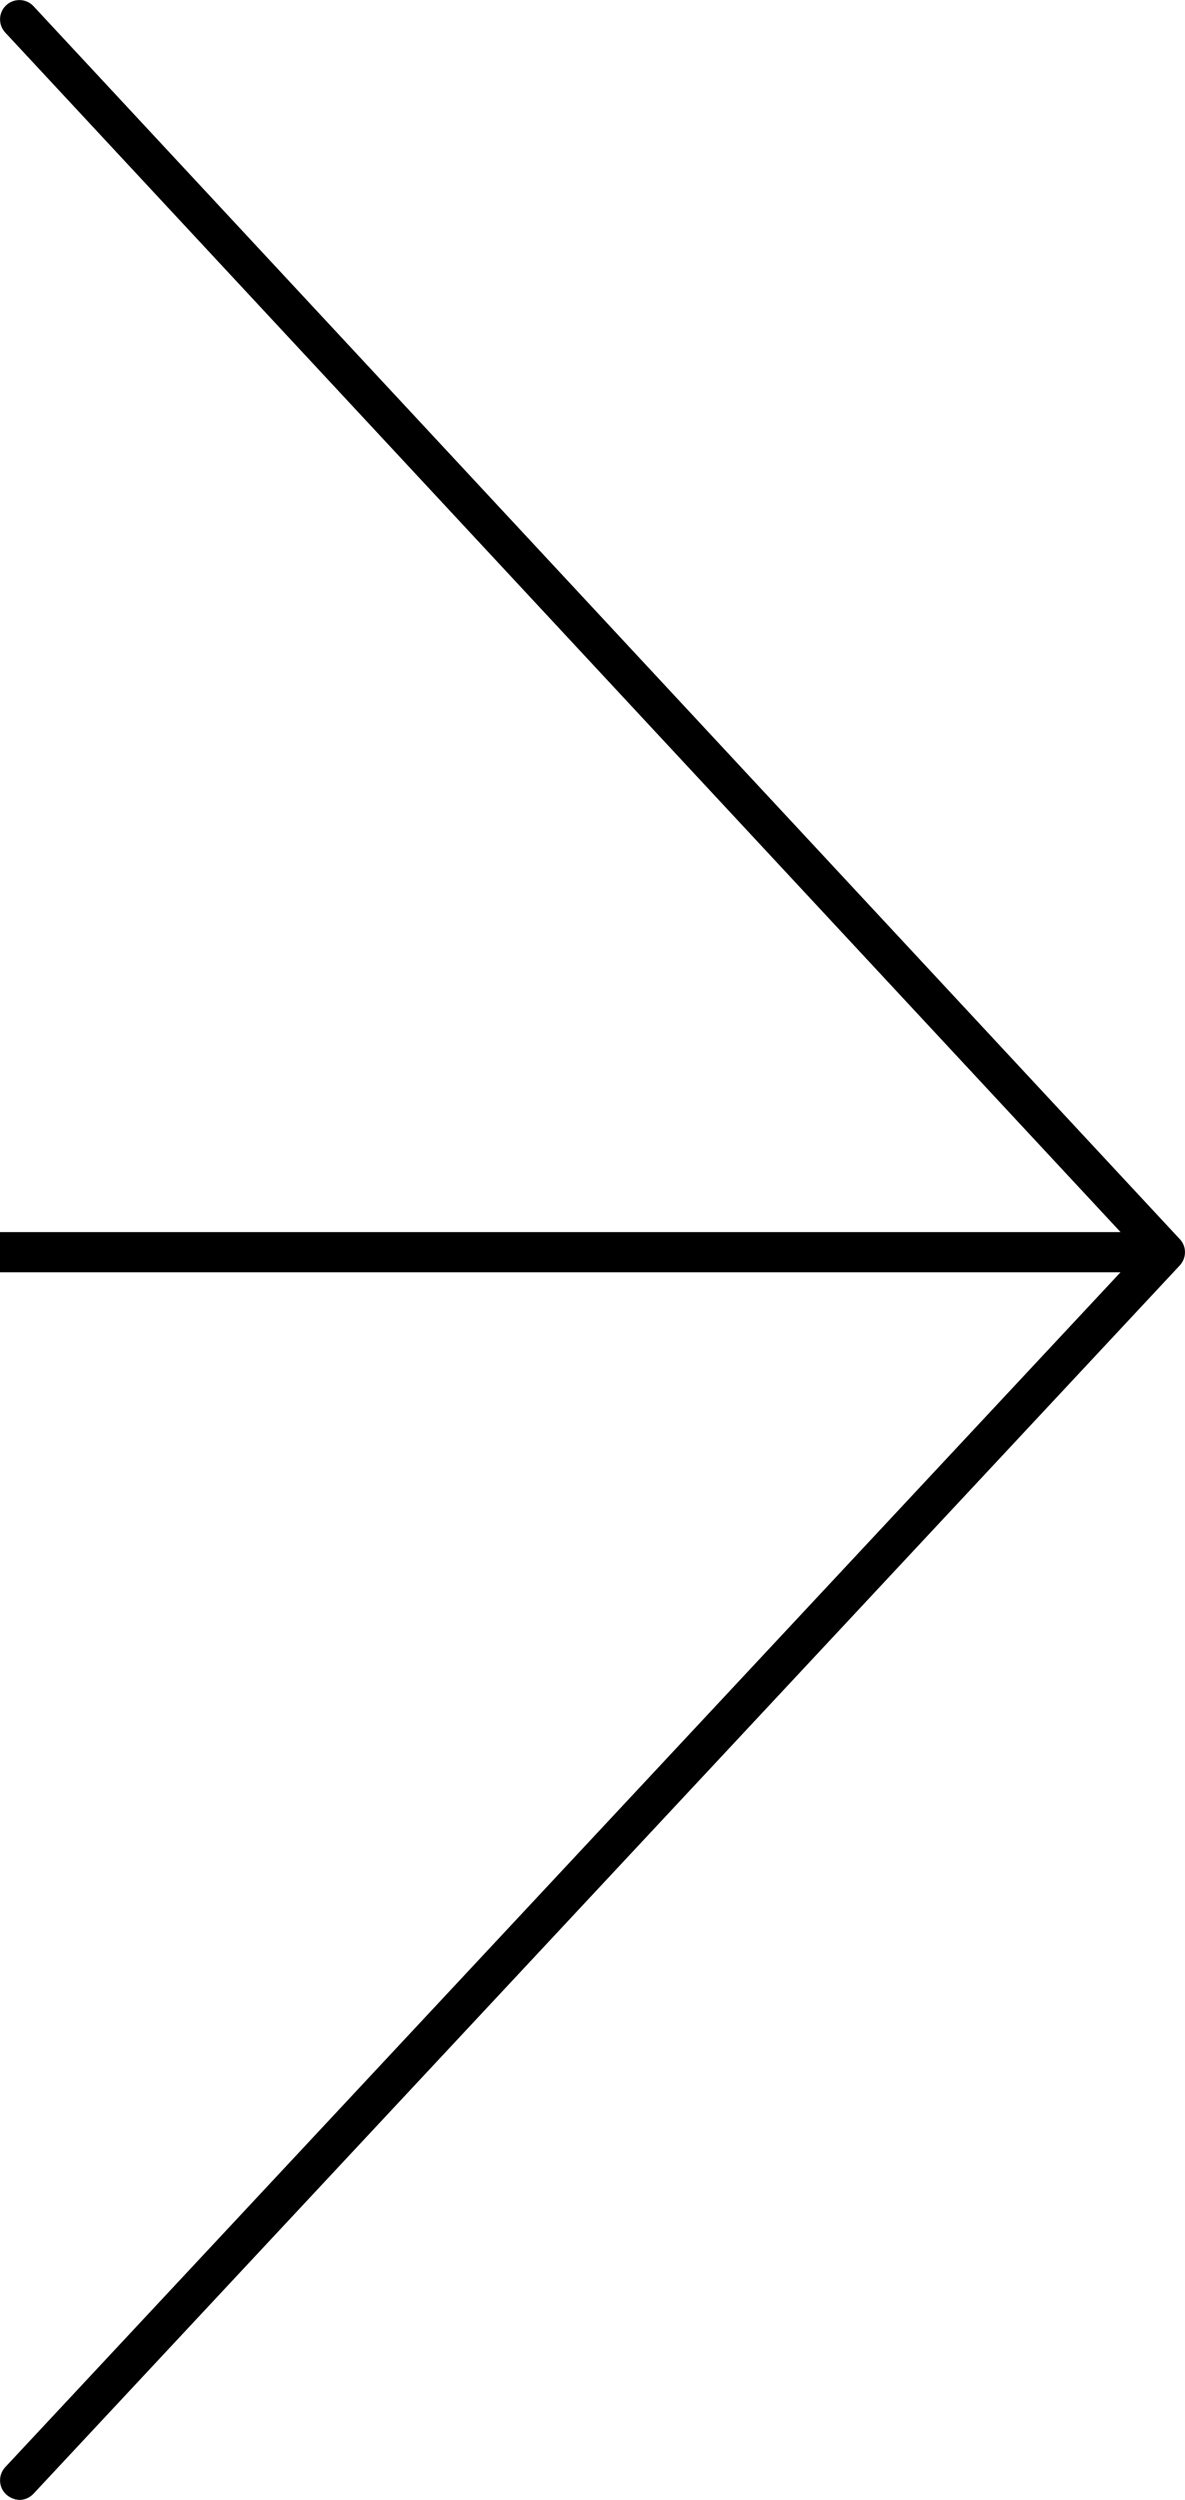
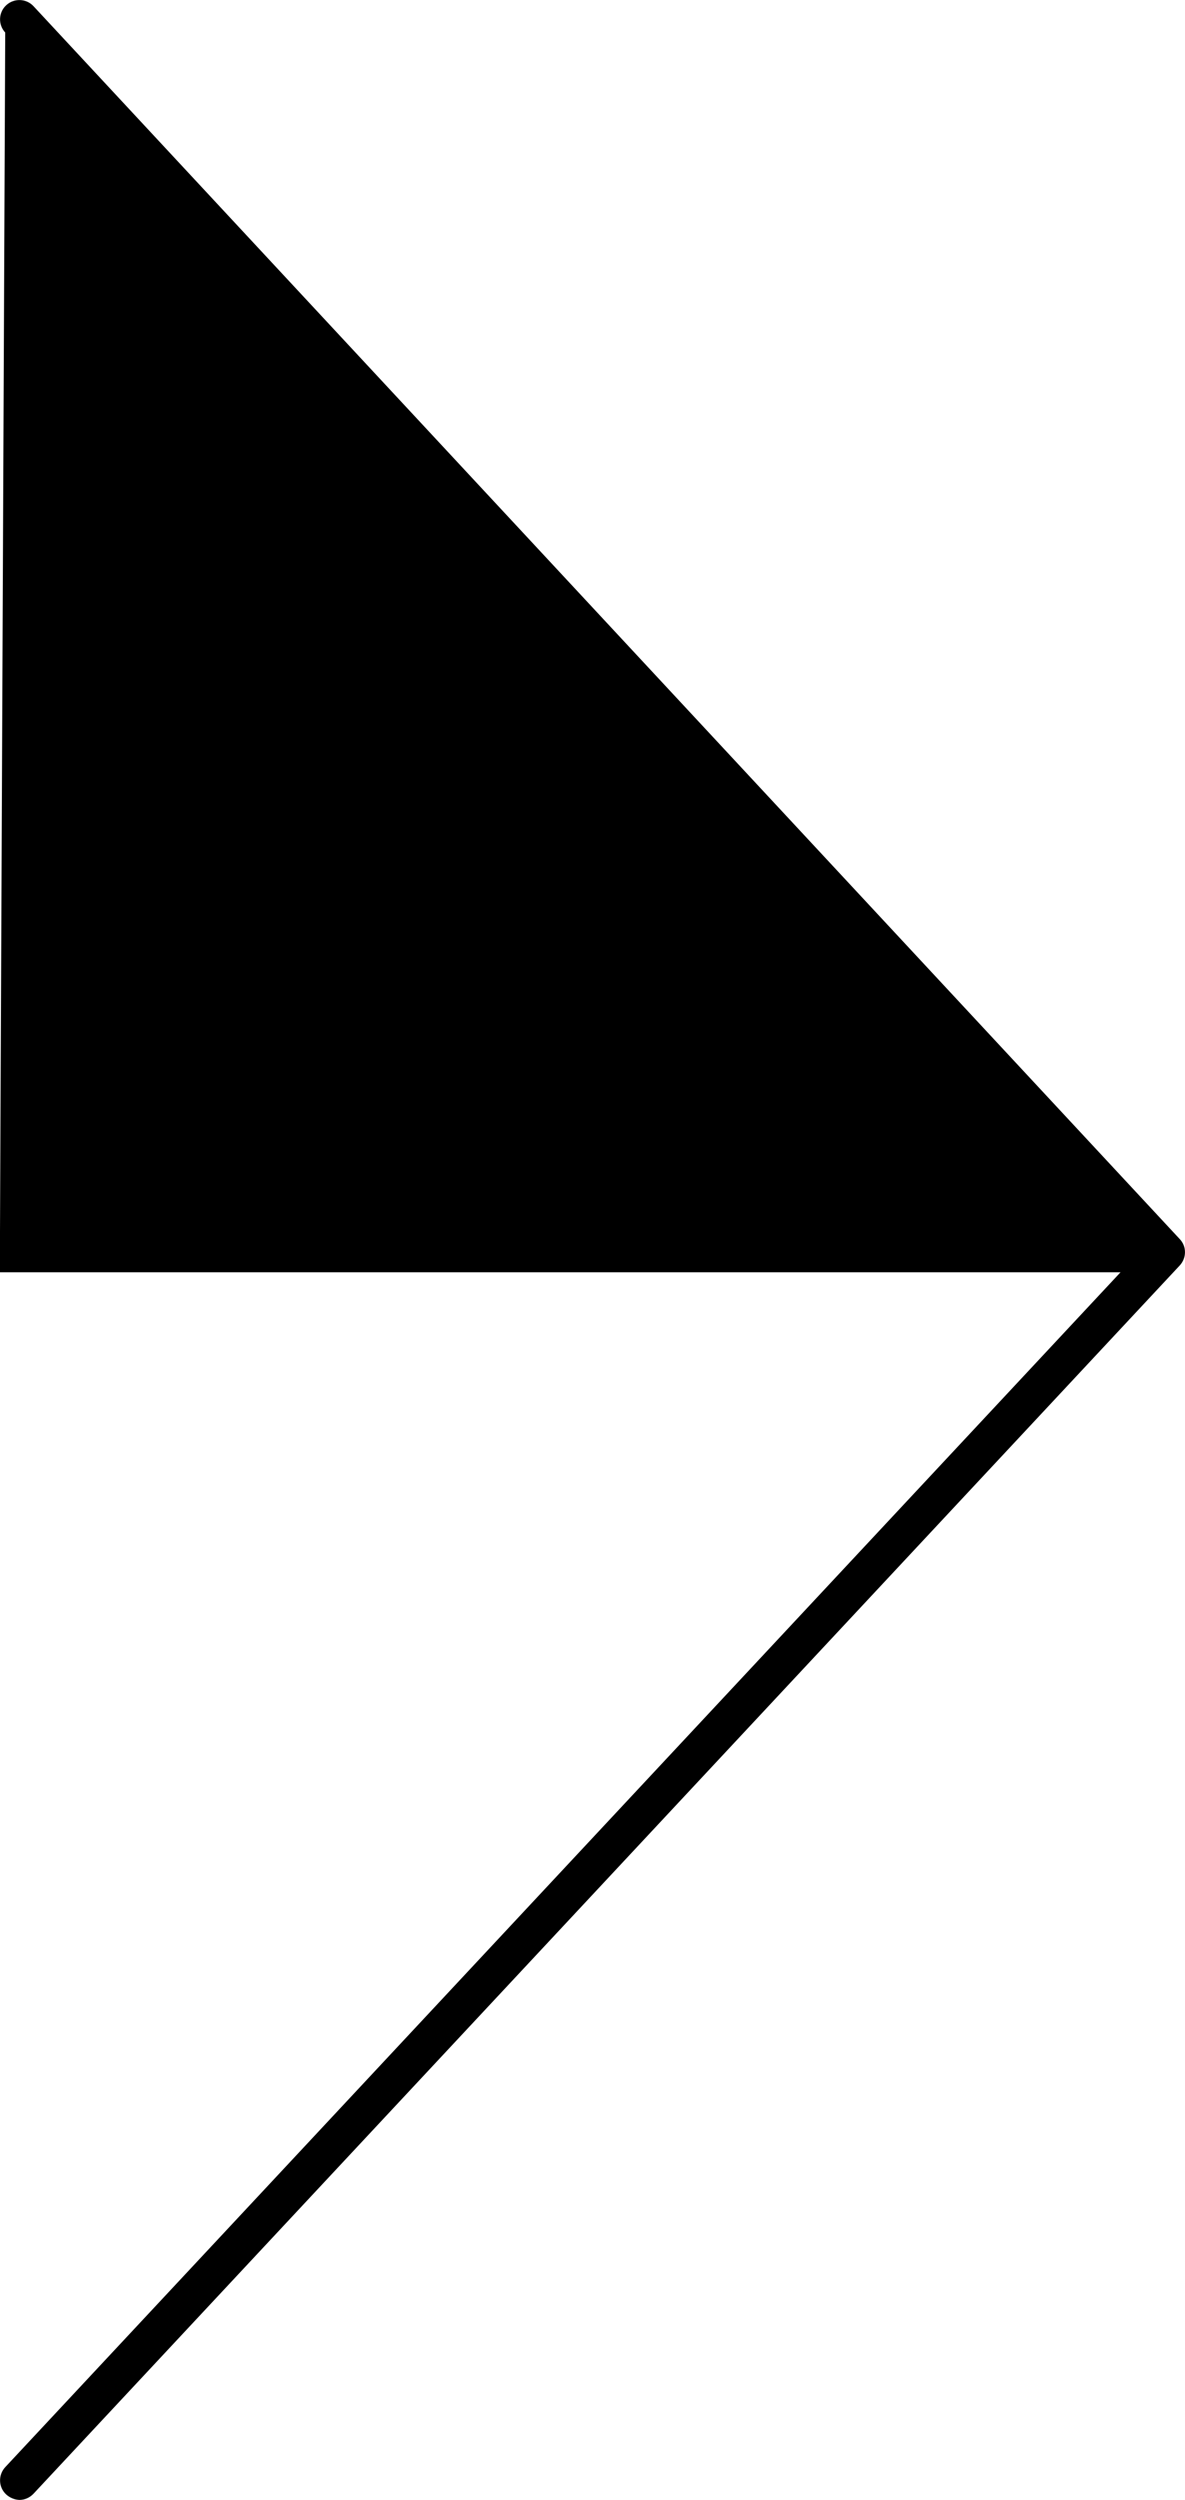
<svg xmlns="http://www.w3.org/2000/svg" id="a" width="59.01" height="124.46" viewBox="0 0 59.01 124.46">
-   <path d="M0,61.34h55.8S.26,1.62.26,1.62C-.1,1.23-.08.62.31.26s1-.34,1.36.05l57.08,61.38c.35.37.34.94,0,1.31L1.67,124.15c-.2.21-.45.31-.71.31h.01c-.24-.01-.47-.1-.66-.27-.39-.36-.41-.97-.05-1.36l55.54-59.49H0v-2Z" />
+   <path d="M0,61.34S.26,1.62.26,1.62C-.1,1.23-.08.62.31.26s1-.34,1.36.05l57.08,61.38c.35.37.34.94,0,1.31L1.67,124.15c-.2.21-.45.31-.71.31h.01c-.24-.01-.47-.1-.66-.27-.39-.36-.41-.97-.05-1.36l55.54-59.49H0v-2Z" />
</svg>